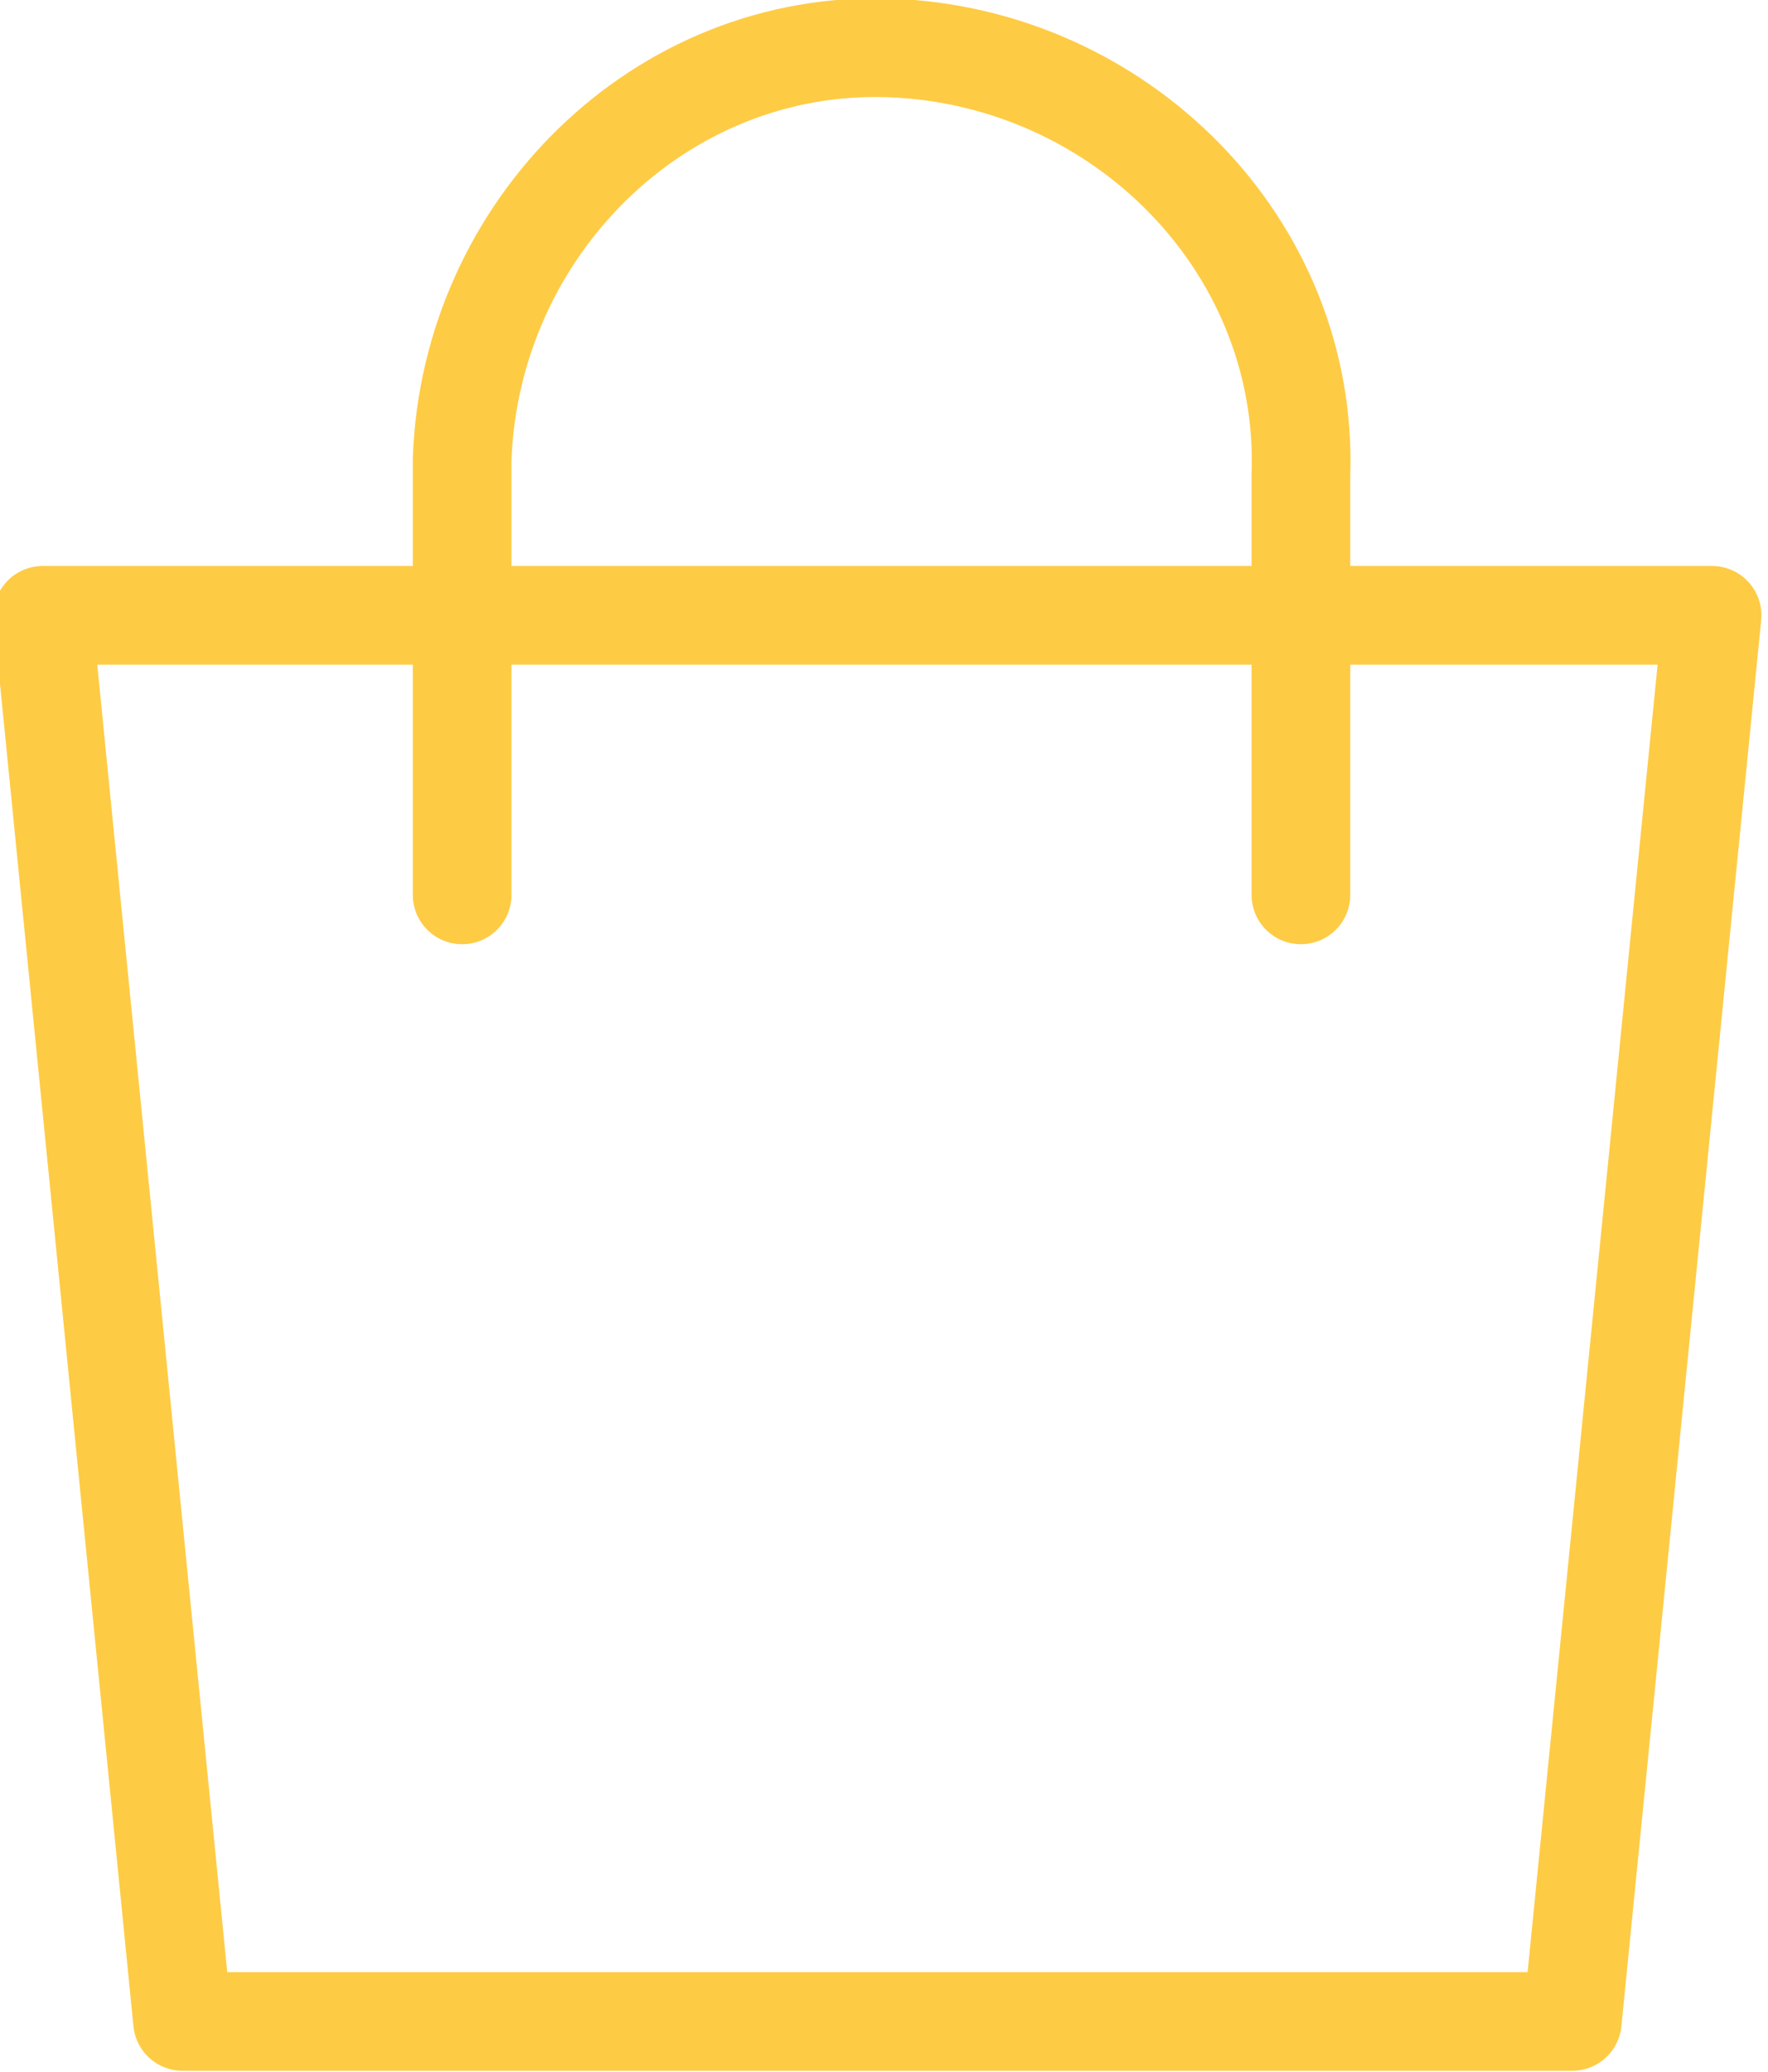
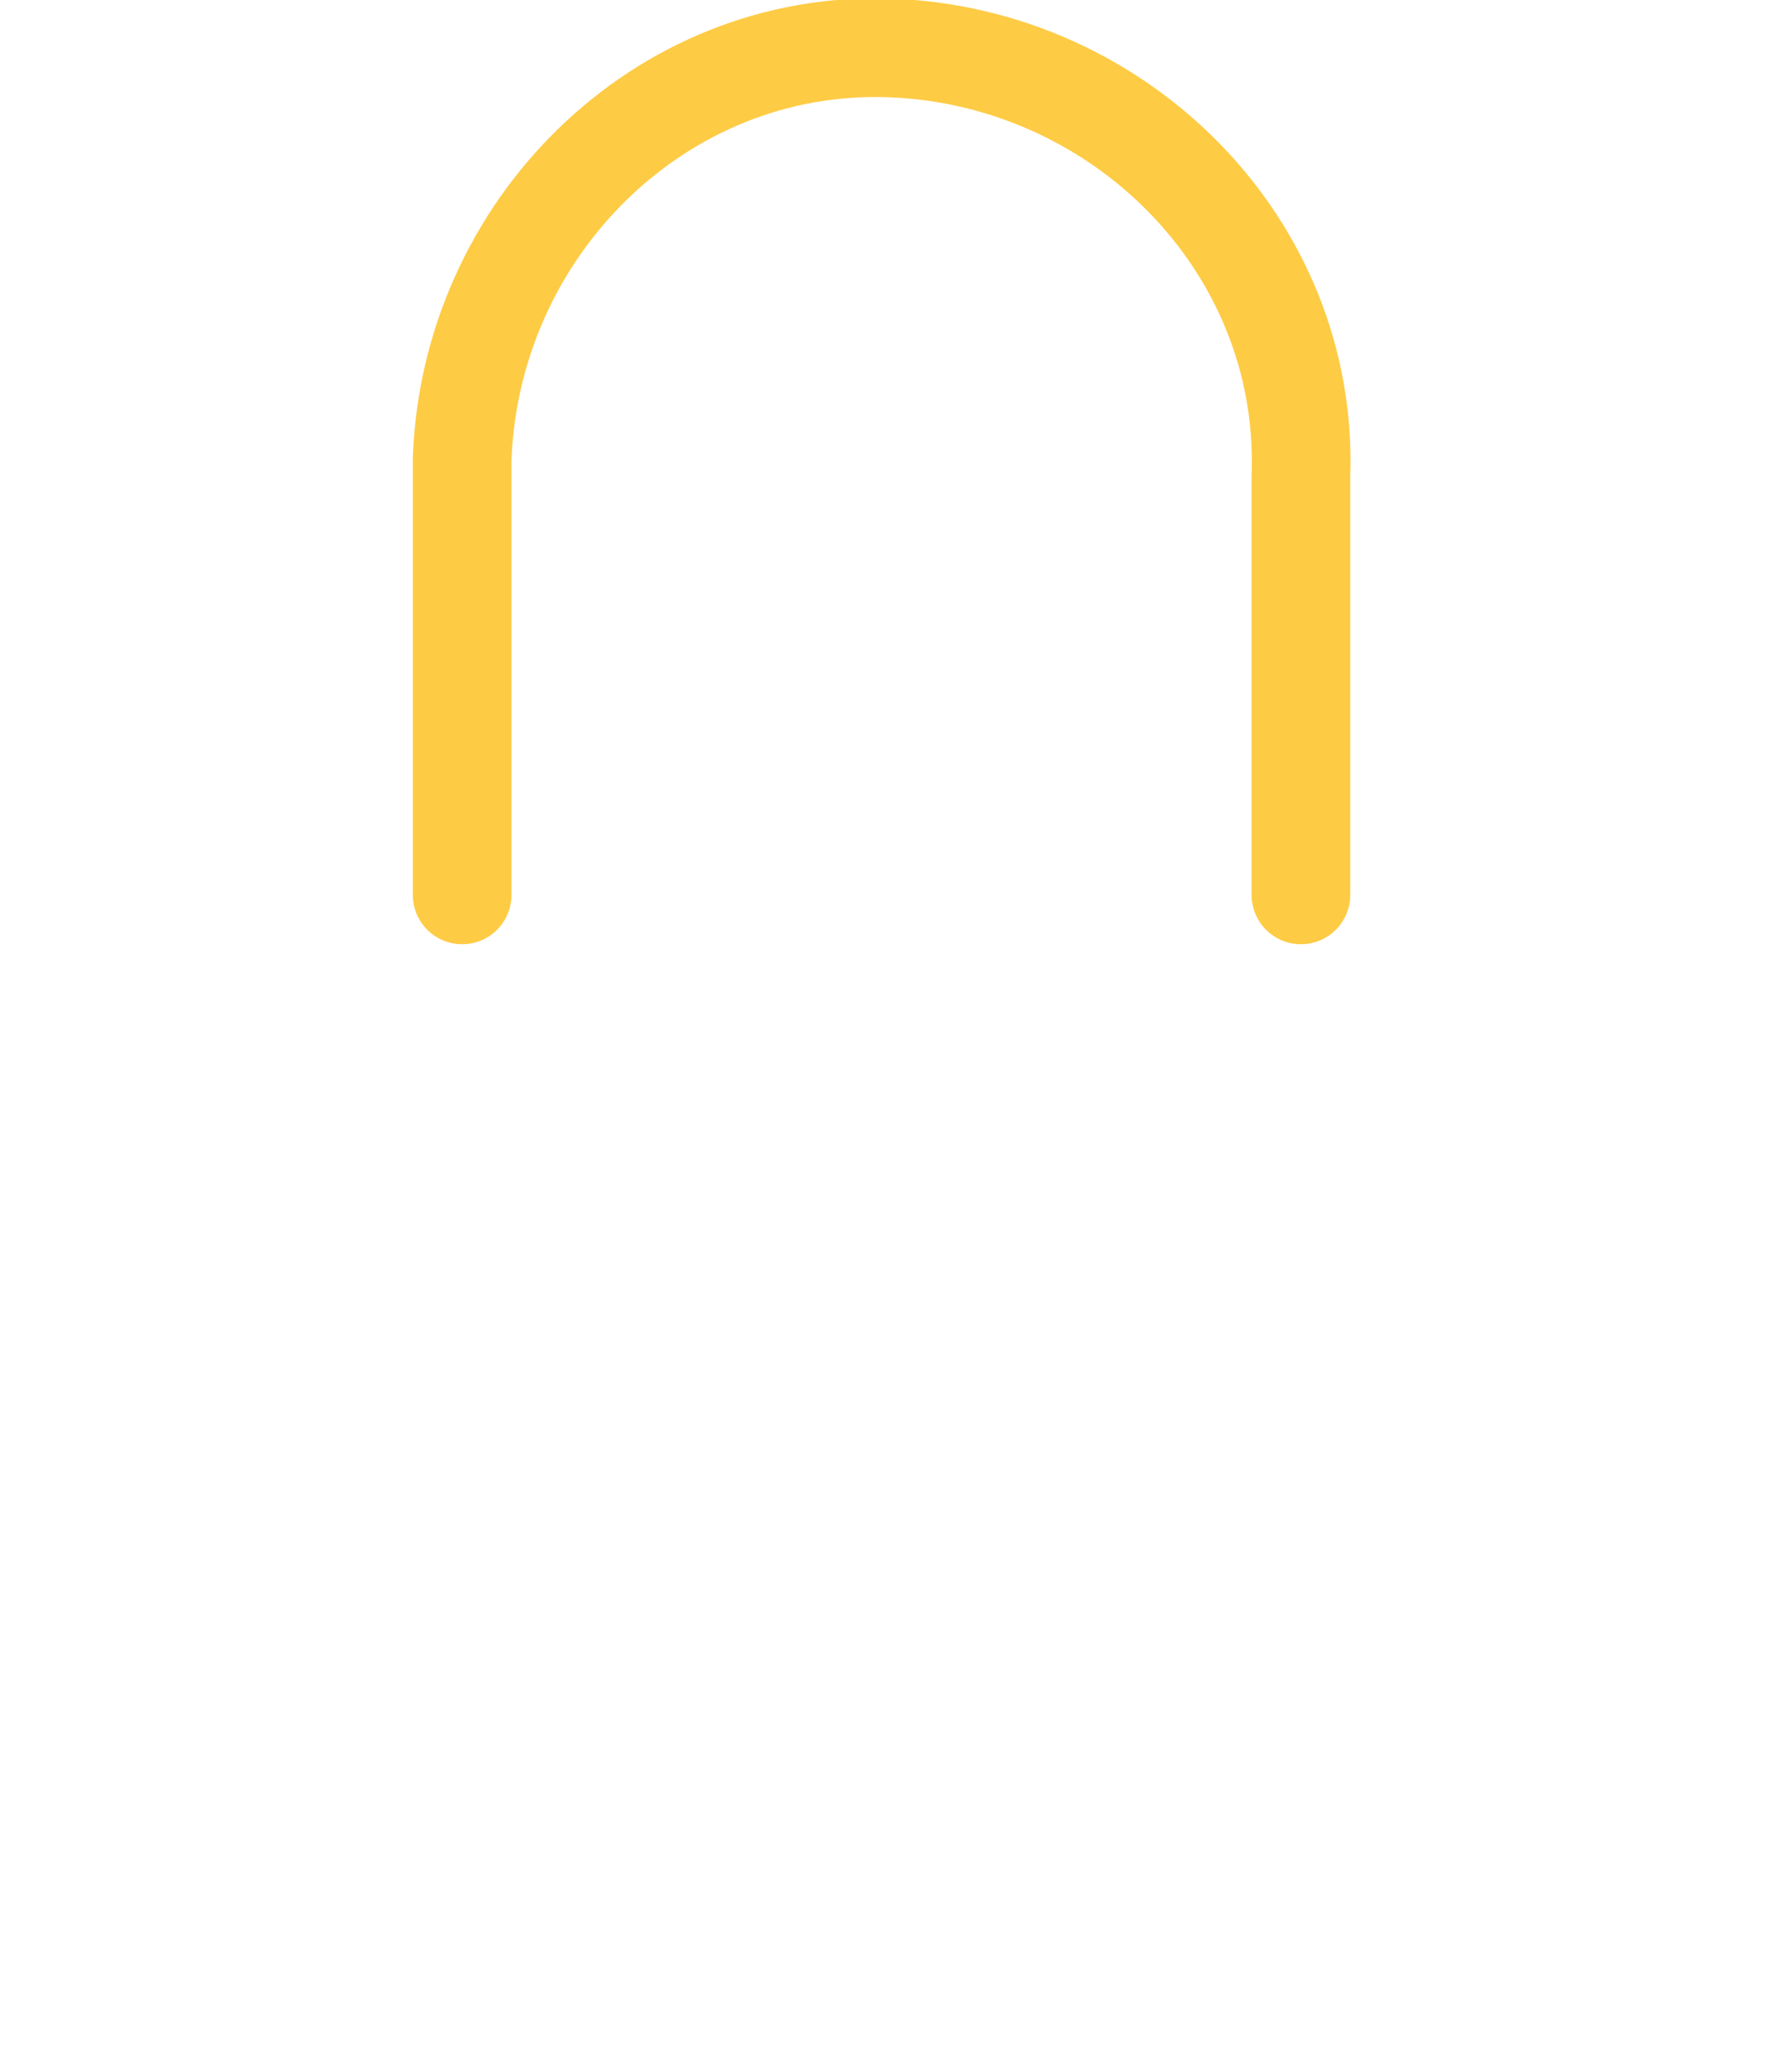
<svg xmlns="http://www.w3.org/2000/svg" version="1.1" id="Layer_1" x="0px" y="0px" viewBox="0 0 21.5 25.2" style="enable-background:new 0 0 21.5 25.2;" xml:space="preserve">
  <style type="text/css">
	.st0{fill:none;stroke:#FECB44;stroke-width:1.2;stroke-linecap:round;stroke-linejoin:round;}
</style>
  <g id="Group_1574" transform="translate(-1294.08 -35.417)">
-     <path id="Path_582" class="st0" d="M1314.9,42.9l-1.7,17.1h-16.9l-1.7-17.1H1314.9z" />
    <path id="Path_583" class="st0" d="M1309.9,46.3v-5.1c0.1-2.8-2.2-5.1-5-5.2c-2.8-0.1-5.1,2.2-5.2,5c0,0.1,0,0.1,0,0.2v5.1" />
  </g>
</svg>